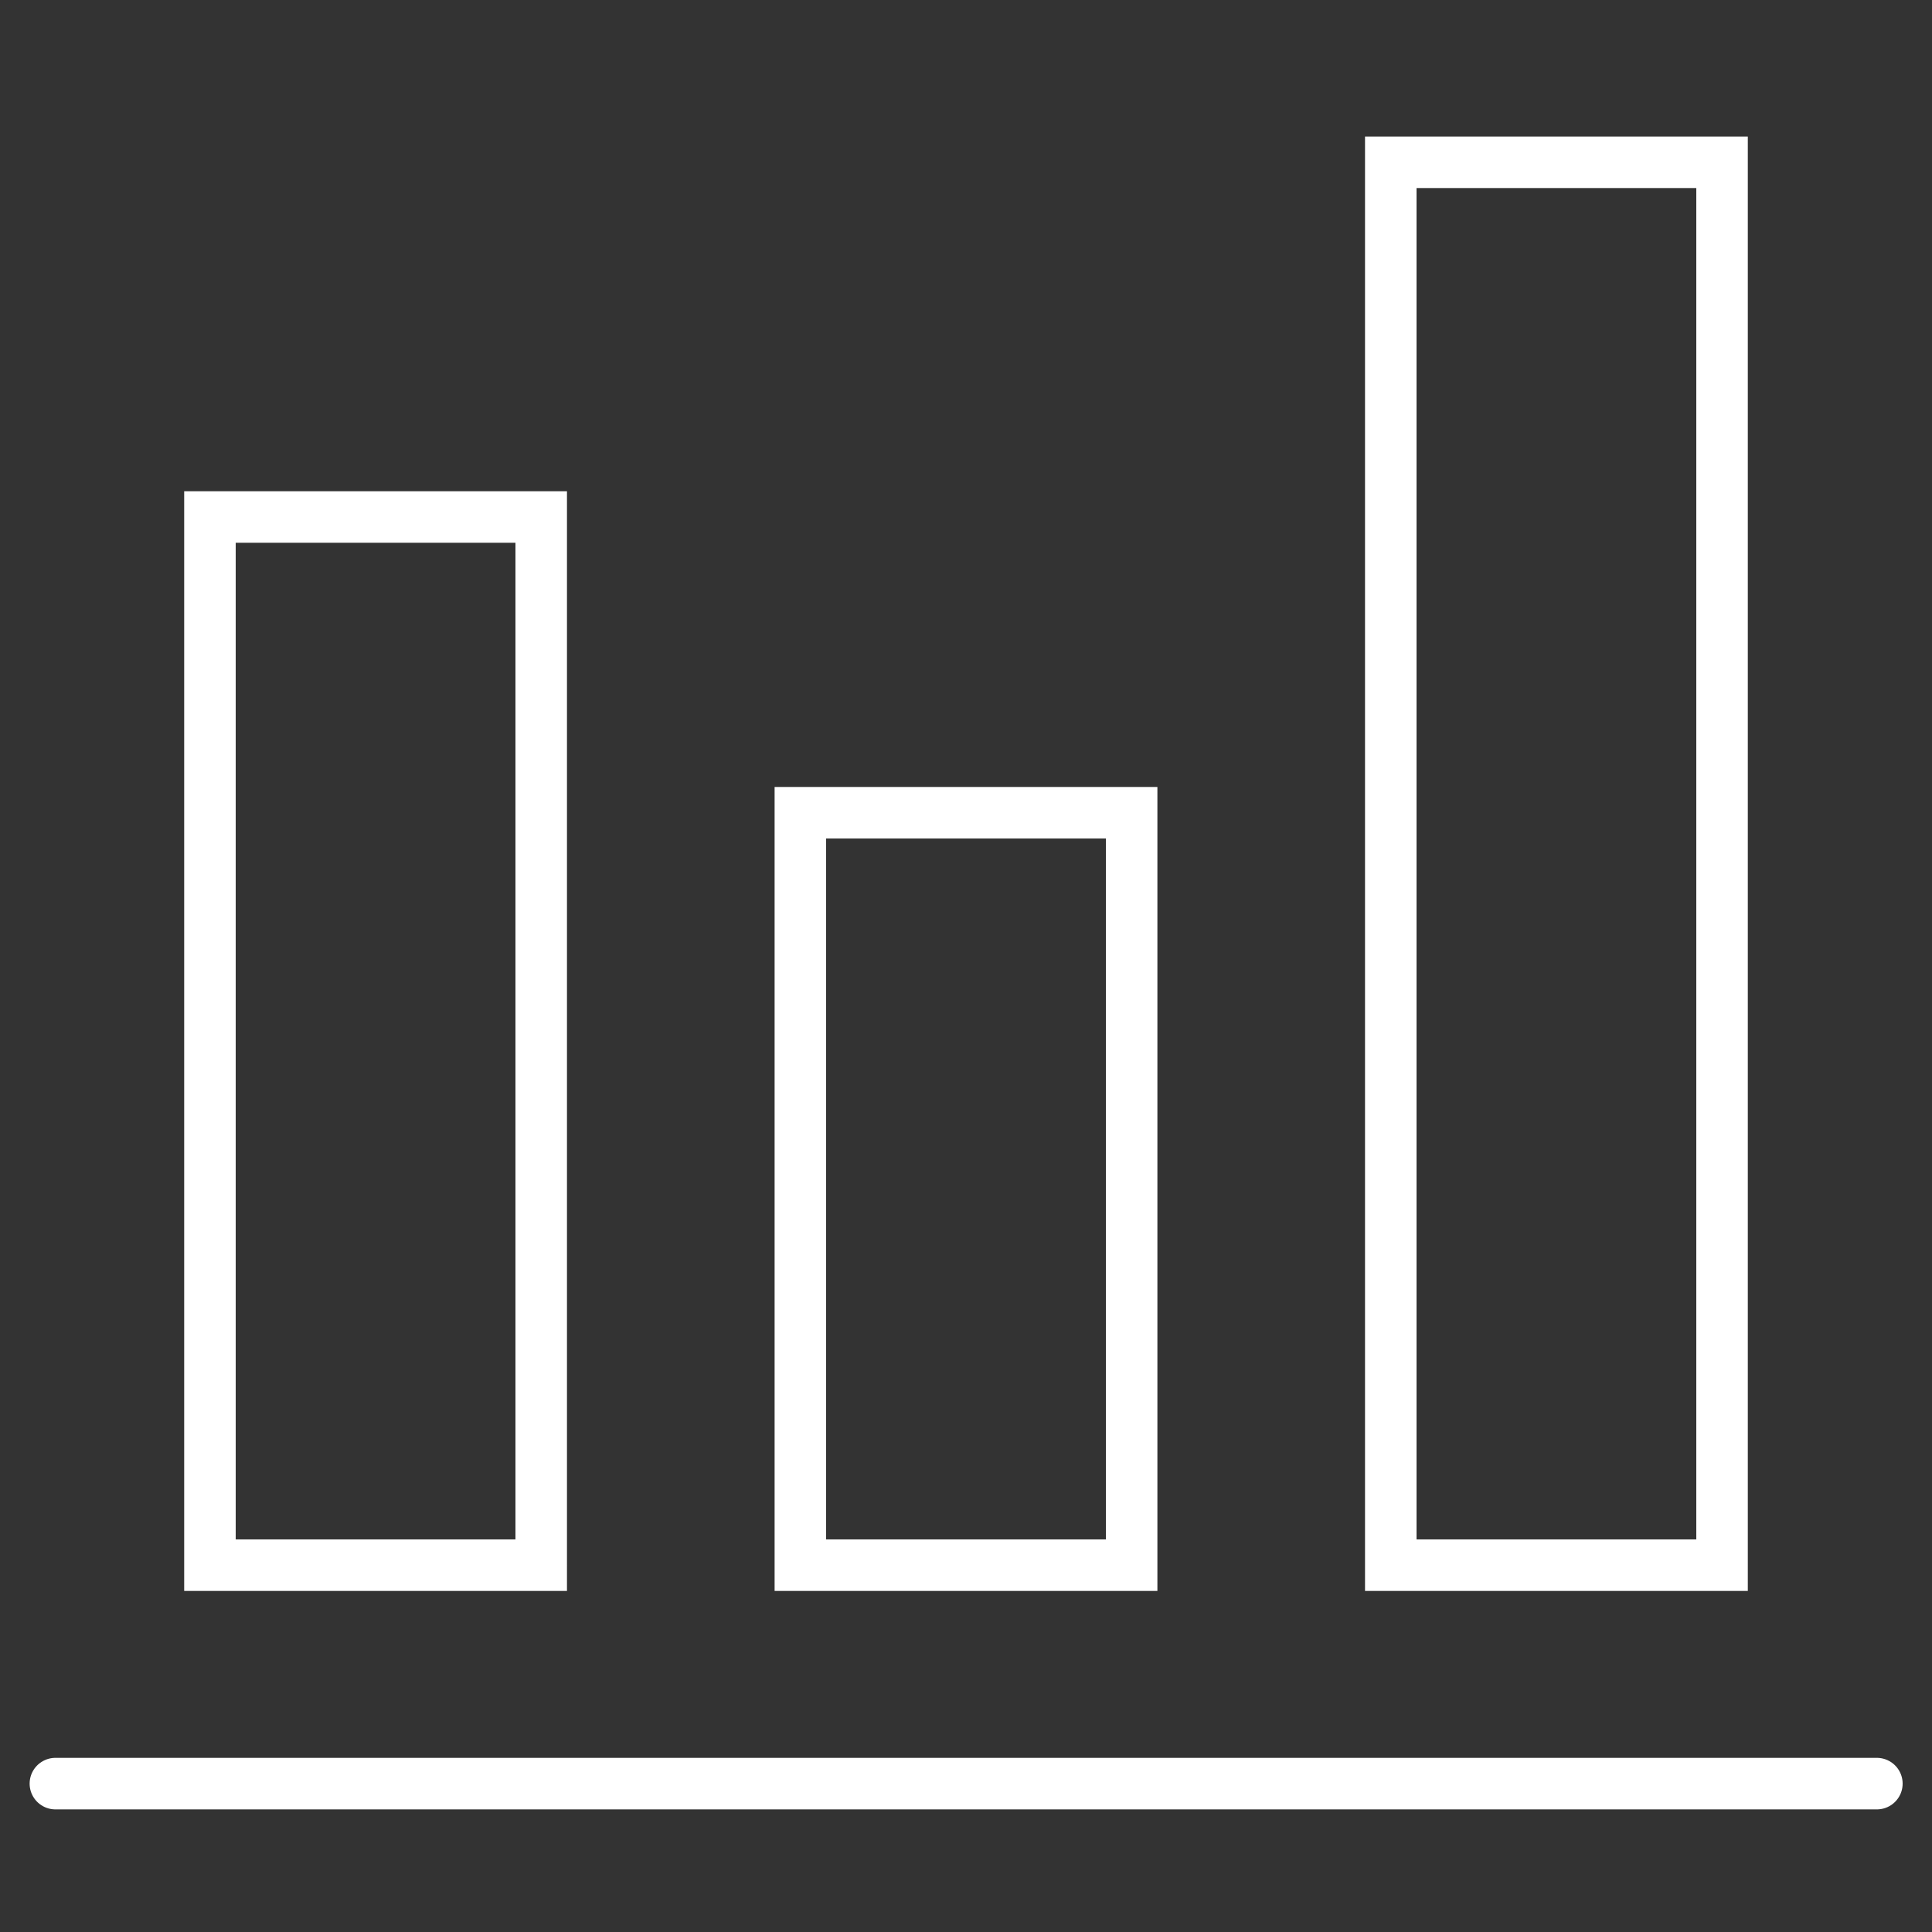
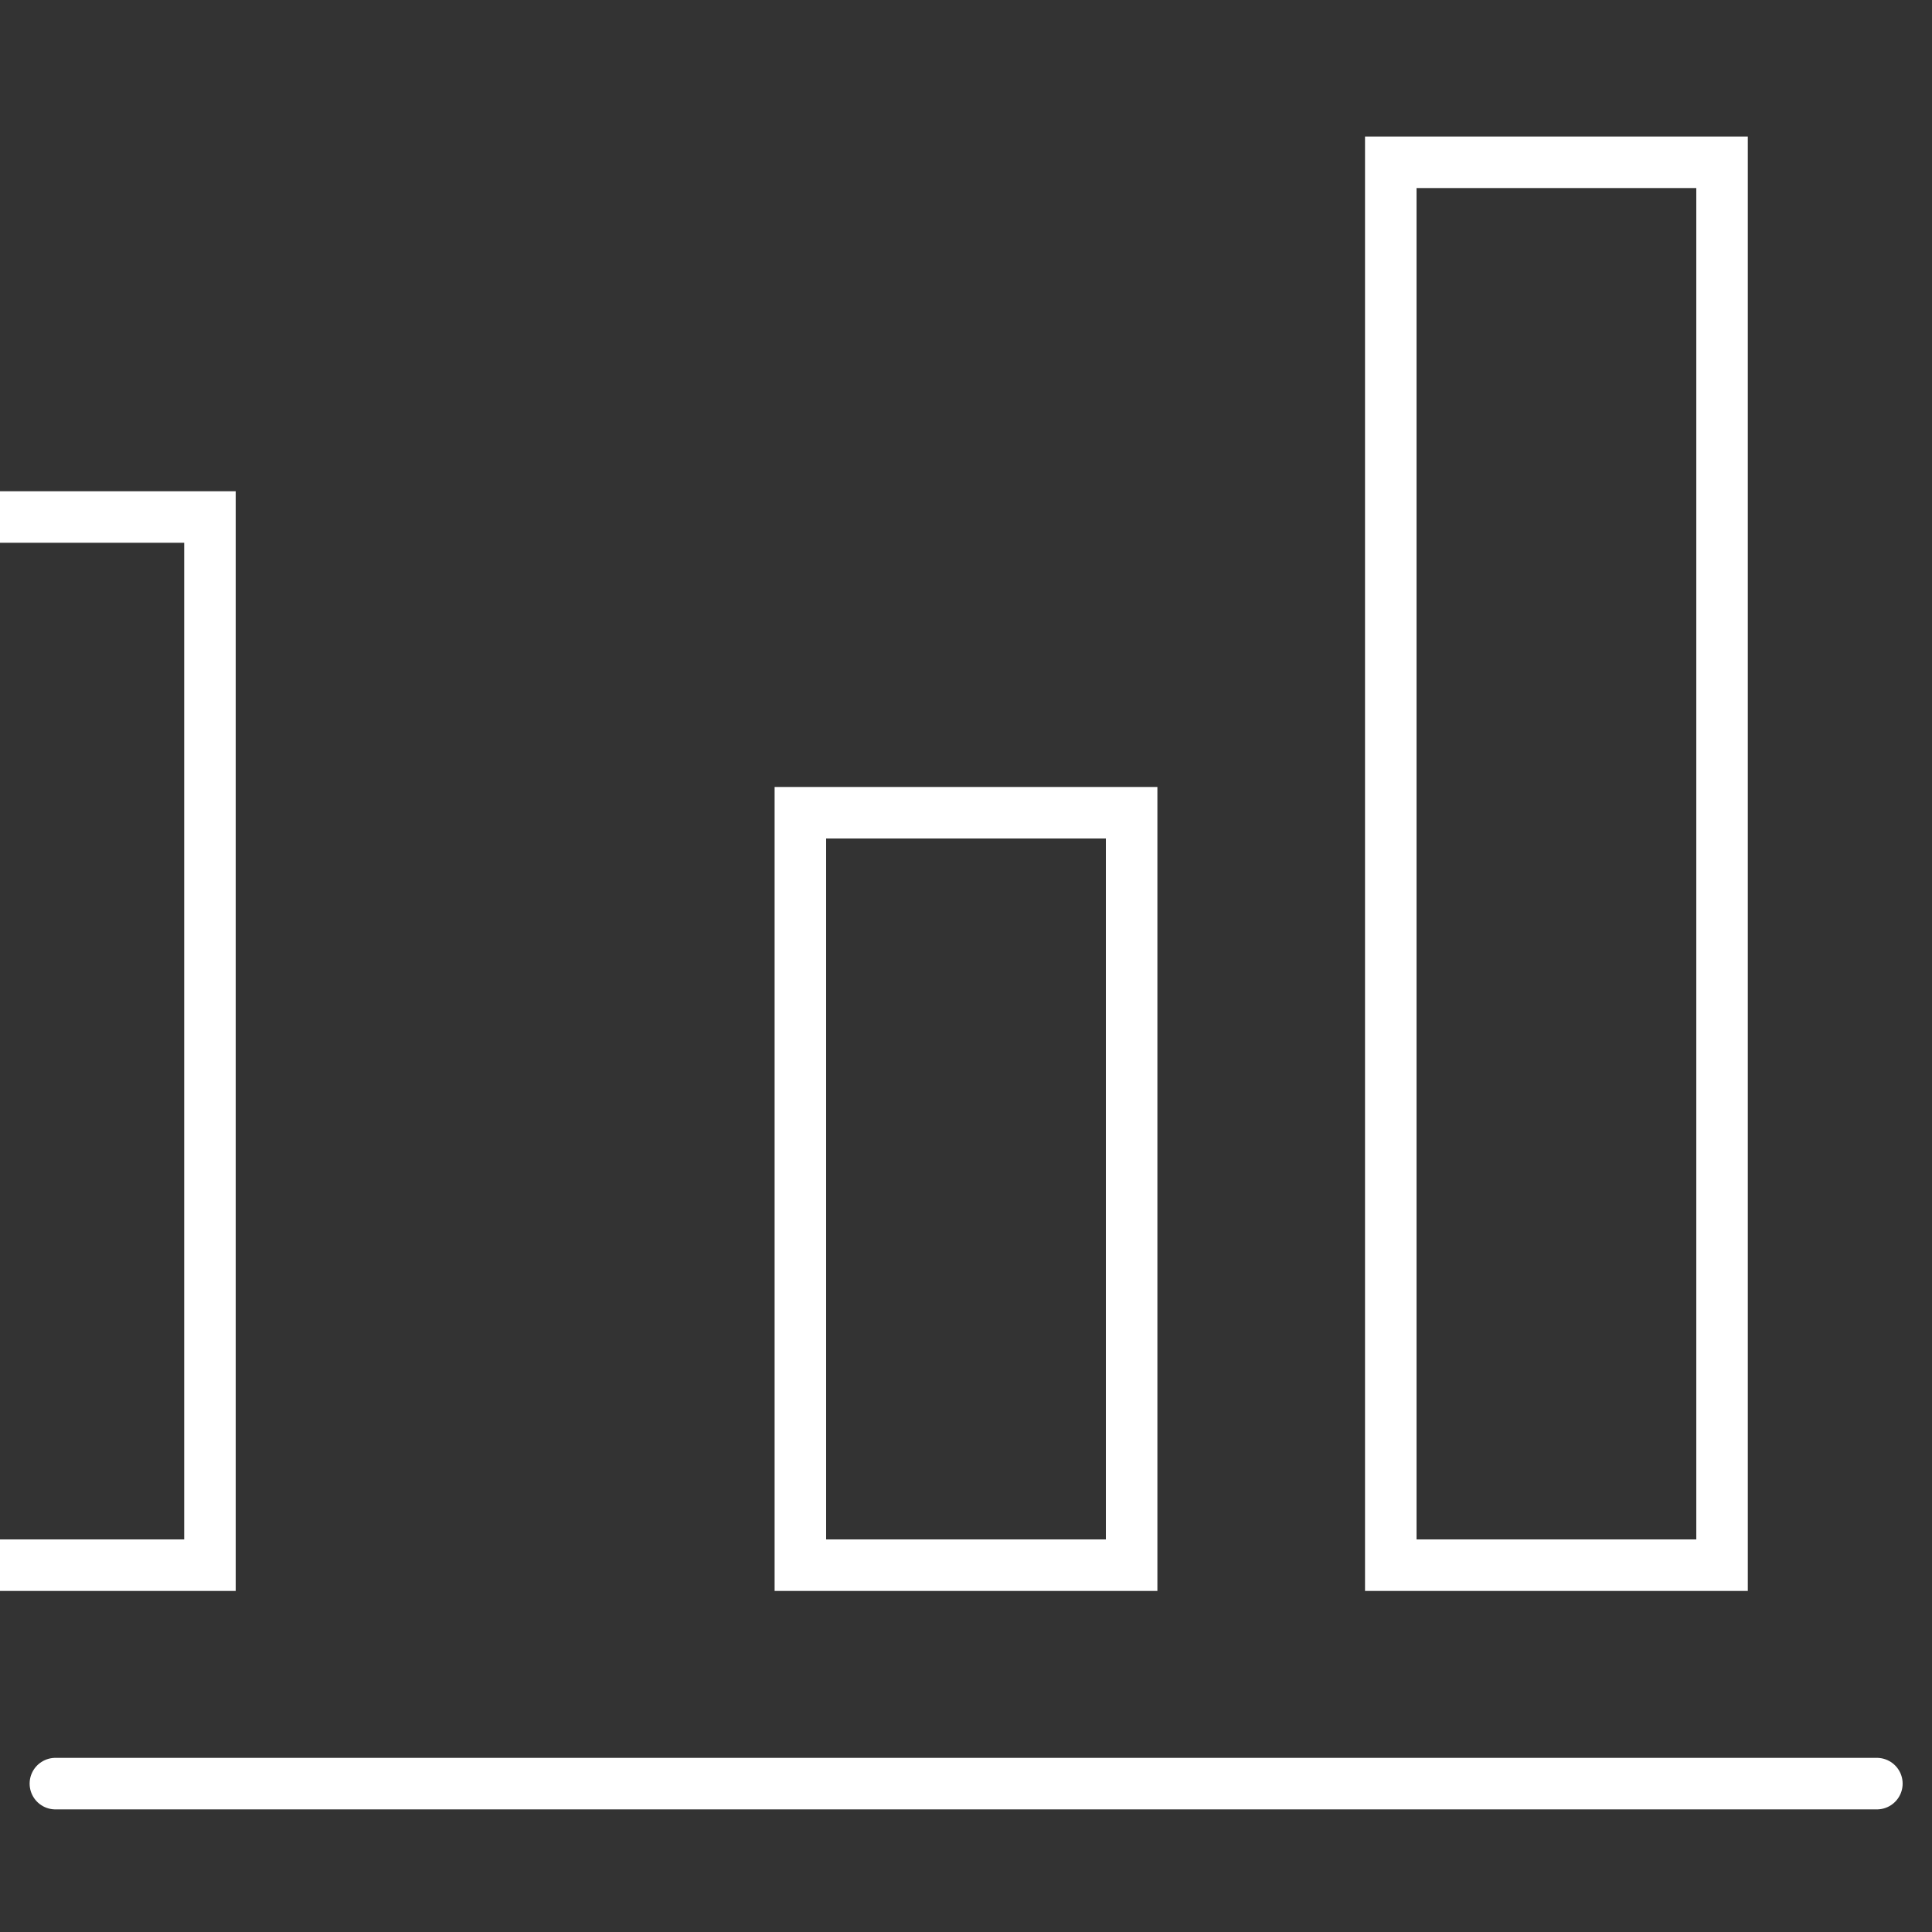
<svg xmlns="http://www.w3.org/2000/svg" id="Ebene_1" version="1.1" viewBox="0 0 75 75">
  <rect x="0" y="0" width="75" height="75" fill="#333333" stroke="none" />
  <defs>
    <style>
      .st0 {
        fill: none;
        stroke: #fff;
        stroke-linecap: round;
        stroke-width: 2px;
      }
    </style>
  </defs>
-   <path class="st0" d="M53.99,60.76h12.86V6.3h-12.86v54.46ZM31.07,60.76h12.86v-29.21h-12.86v29.21ZM8.15,60.76h12.86V20.07h-12.86v40.69ZM2.15,69.24h70.71" />
+   <path class="st0" d="M53.99,60.76h12.86V6.3h-12.86v54.46ZM31.07,60.76h12.86v-29.21h-12.86v29.21ZM8.15,60.76V20.07h-12.86v40.69ZM2.15,69.24h70.71" />
</svg>